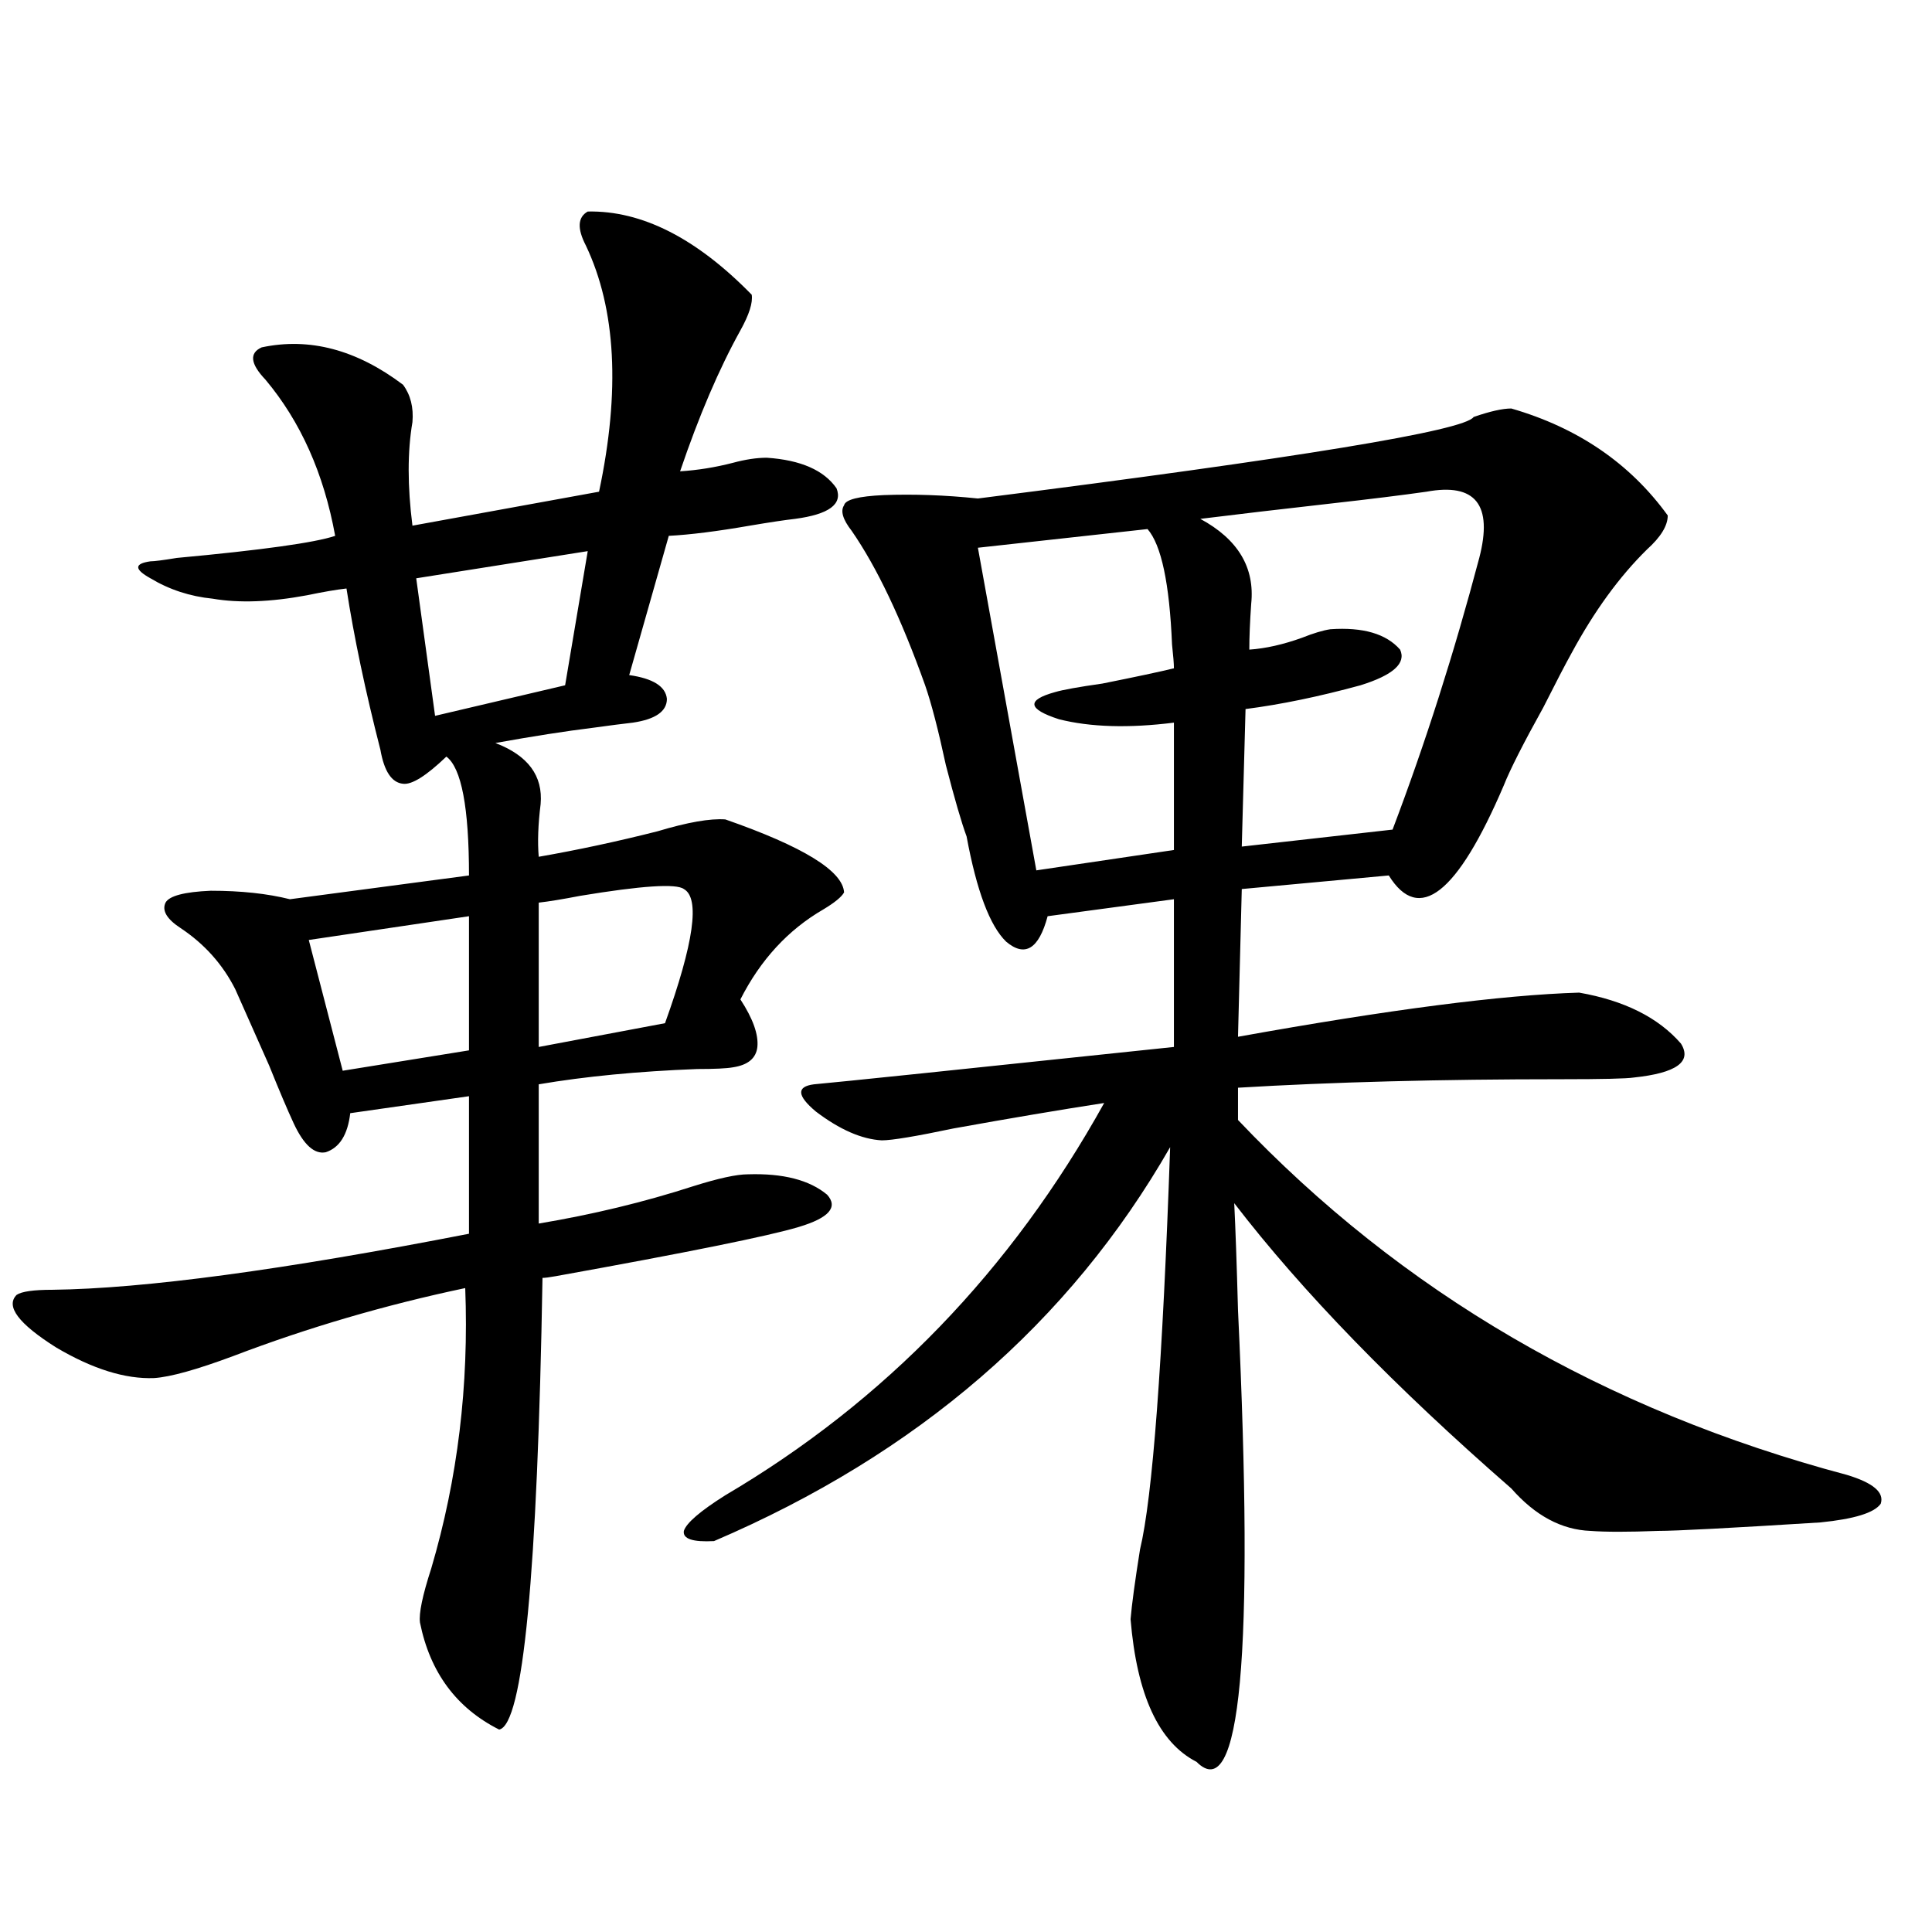
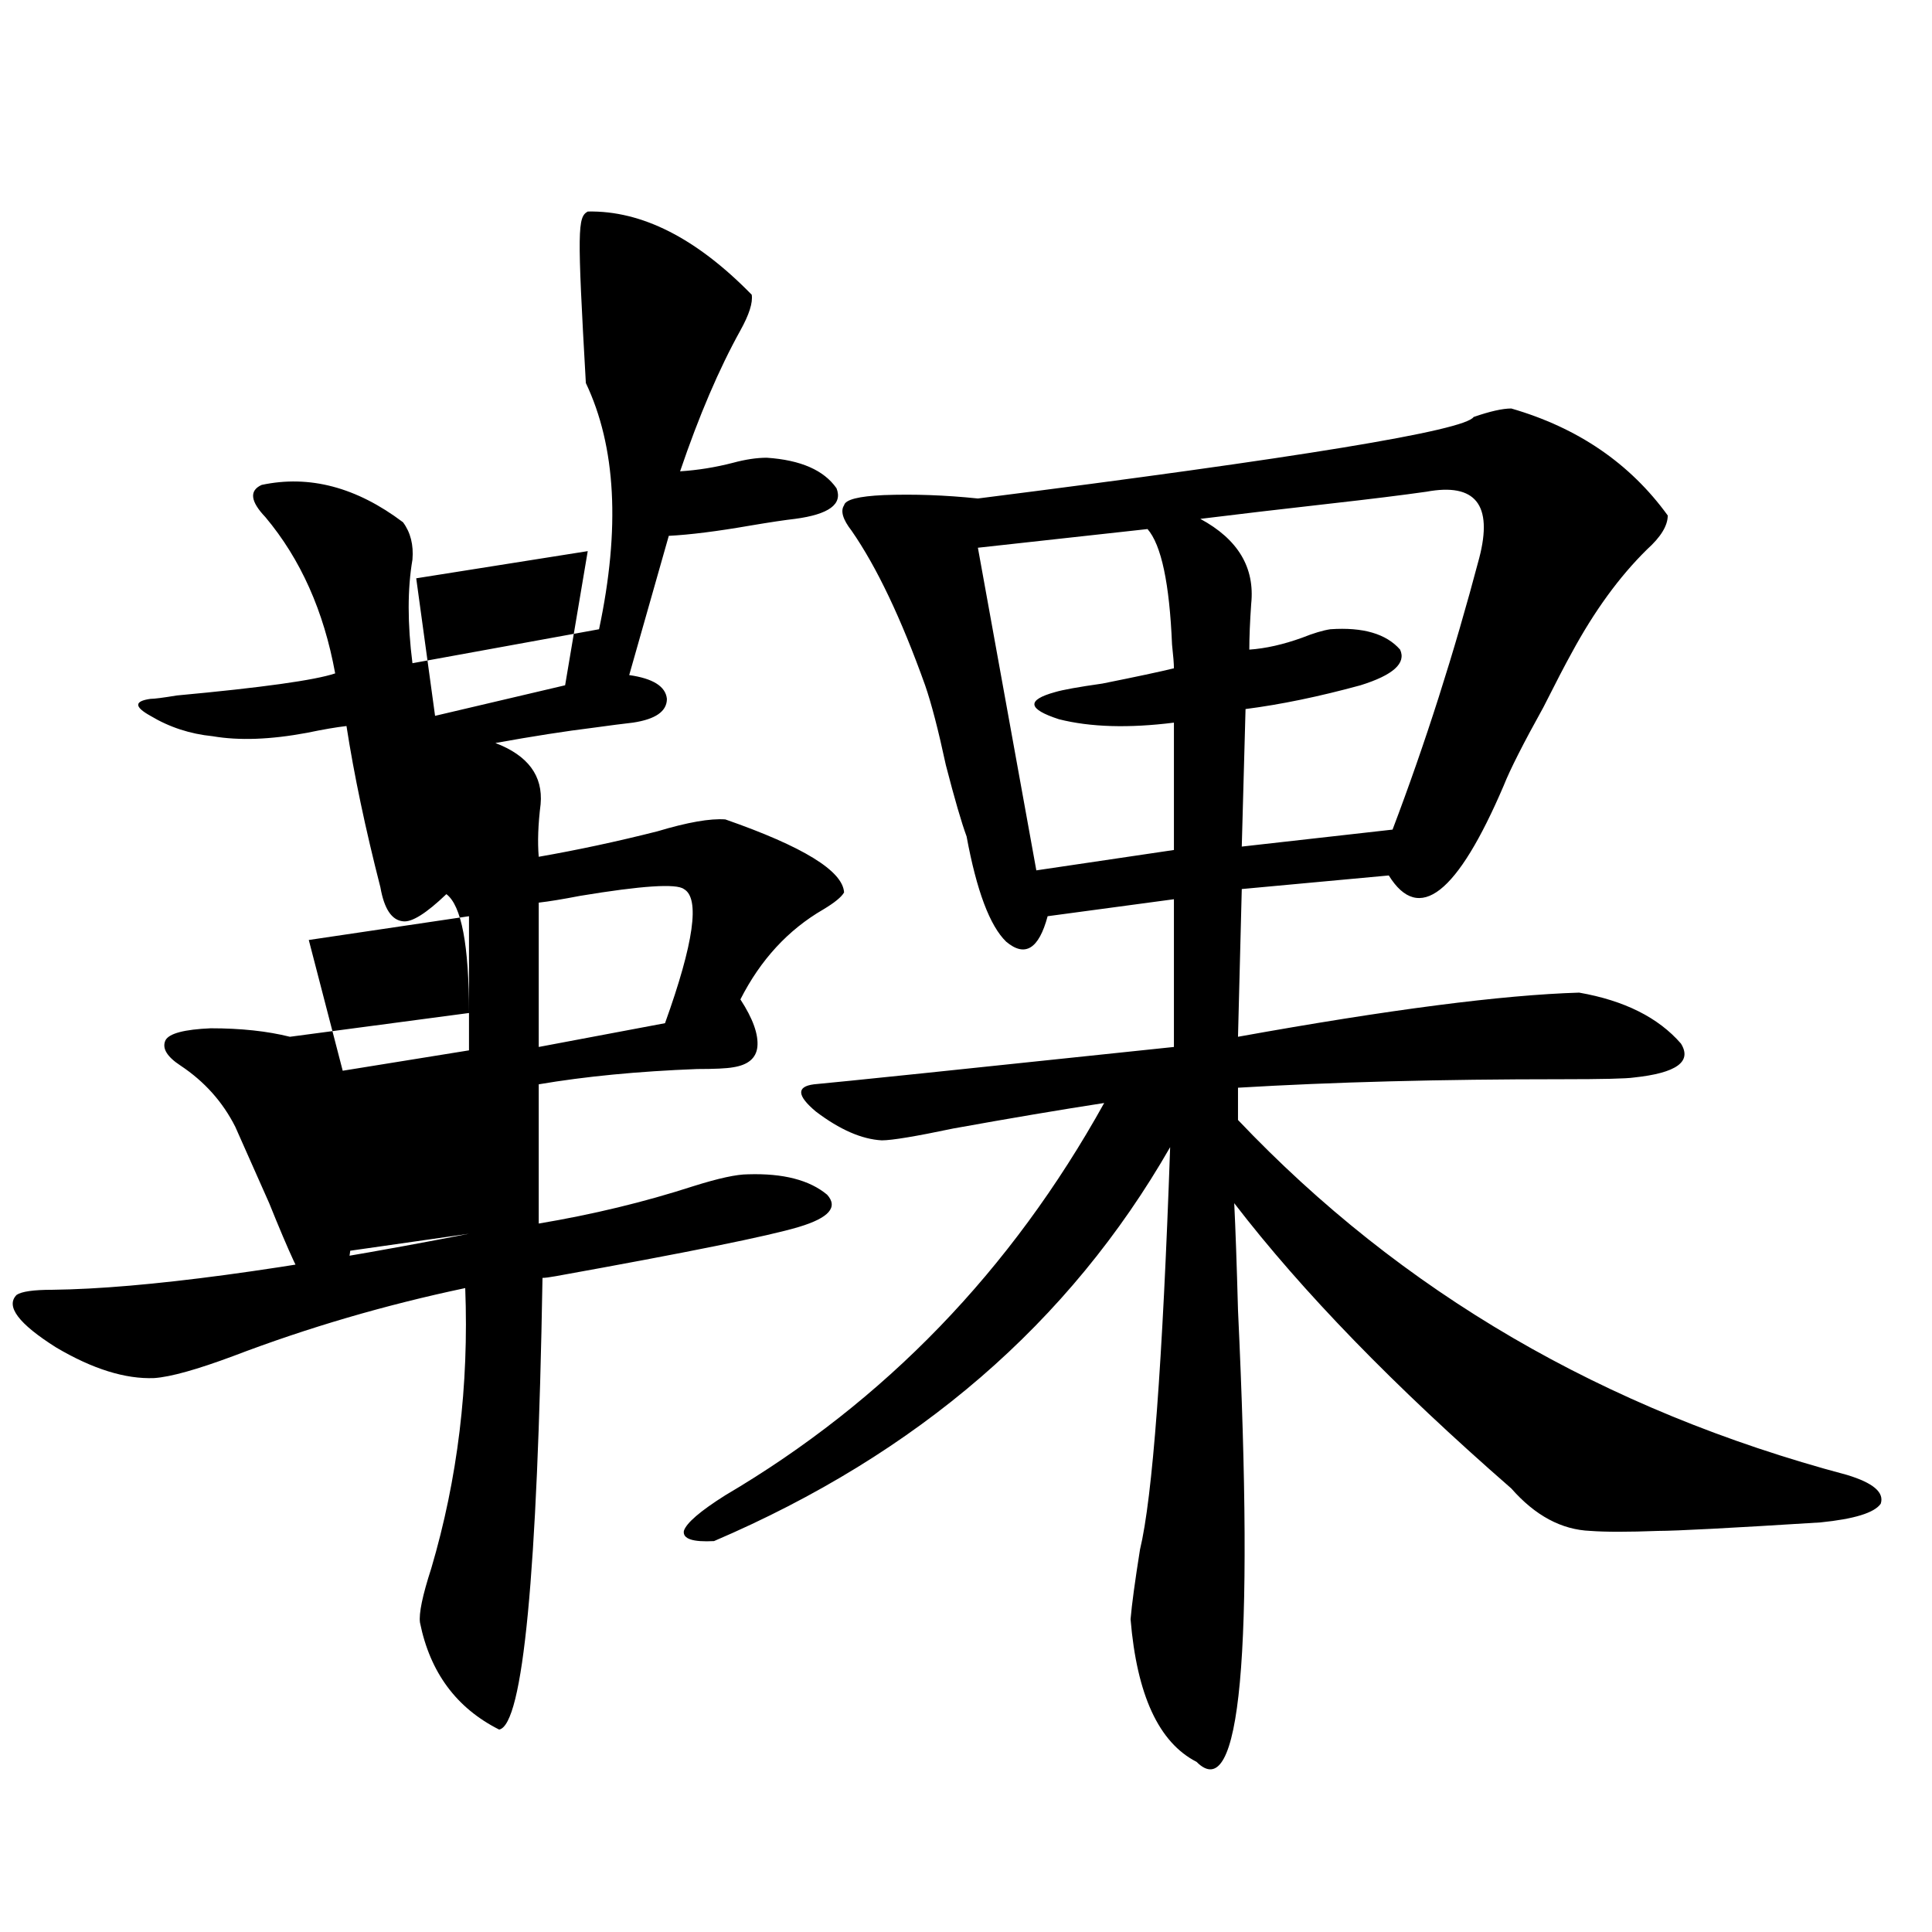
<svg xmlns="http://www.w3.org/2000/svg" version="1.1" id="图层_1" x="0px" y="0px" width="1000px" height="1000px" viewBox="0 0 1000 1000" enable-background="new 0 0 1000 1000" xml:space="preserve">
-   <path d="M304.212,109.484c27.957-0.577,56.249,13.774,84.876,43.066c0.641,4.106-1.311,10.259-5.854,18.457  c-11.066,19.927-21.463,44.247-31.219,72.949c9.101-0.577,18.201-2.046,27.316-4.395c6.494-1.758,12.348-2.637,17.561-2.637  c17.561,1.181,29.588,6.454,36.097,15.82c3.247,8.212-3.902,13.485-21.463,15.82c-5.213,0.591-13.018,1.758-23.414,3.516  c-16.92,2.938-30.898,4.696-41.95,5.273l-20.487,72.07c12.348,1.758,18.856,5.864,19.512,12.305c0,6.454-5.854,10.547-17.561,12.305  c-5.213,0.591-12.042,1.47-20.487,2.637c-14.313,1.758-31.219,4.395-50.73,7.91c16.905,6.454,24.71,17.001,23.414,31.641  c-1.311,10.547-1.631,19.638-0.976,27.246c20.152-3.516,40.64-7.91,61.462-13.184c15.609-4.683,27.316-6.729,35.121-6.152  c40.319,14.063,60.807,26.669,61.462,37.793c-1.311,2.349-4.878,5.273-10.731,8.789c-18.216,10.547-32.529,26.079-42.926,46.582  c6.494,9.97,9.421,18.169,8.78,24.609c-0.655,5.864-4.878,9.38-12.683,10.547c-3.262,0.591-9.436,0.879-18.536,0.879  c-30.578,1.181-57.895,3.817-81.949,7.91v72.07c27.957-4.683,54.633-11.124,79.998-19.336c13.003-4.093,22.438-6.152,28.292-6.152  c18.201-0.577,31.859,2.938,40.975,10.547c5.854,6.454,0.976,12.017-14.634,16.699c-15.609,4.696-57.56,13.184-125.851,25.488  c-3.262,0.591-5.533,0.879-6.829,0.879c-2.606,153.521-10.091,231.44-22.438,233.789c-22.118-11.138-35.776-29.595-40.975-55.371  c-0.655-4.696,1.296-14.063,5.854-28.125c13.658-46.28,19.512-94.62,17.561-145.02c-41.63,8.789-81.629,20.517-119.997,35.156  c-18.871,7.031-32.529,10.849-40.975,11.426c-14.969,0.591-31.874-4.683-50.73-15.82C9.585,685.168,2.756,676.091,8.609,670.227  c2.592-1.758,8.78-2.637,18.536-2.637c47.469-0.577,119.342-10.245,215.604-29.004v-71.191l-61.462,8.789  c-1.311,11.138-5.533,17.88-12.683,20.215c-5.854,1.181-11.387-3.804-16.585-14.941c-3.262-7.031-7.484-16.987-12.683-29.883  c-6.509-14.64-12.362-27.823-17.561-39.551c-6.509-12.882-15.944-23.429-28.292-31.641c-7.164-4.683-9.756-9.077-7.805-13.184  c1.951-3.516,9.756-5.562,23.414-6.152c15.609,0,29.268,1.47,40.975,4.395l92.681-12.305c0-35.156-3.902-55.659-11.707-61.523  c-10.411,9.97-17.896,14.653-22.438,14.063c-5.854-0.577-9.756-6.44-11.707-17.578c-7.805-30.46-13.658-58.296-17.561-83.496  c-5.213,0.591-12.042,1.758-20.487,3.516c-18.871,3.516-35.121,4.106-48.779,1.758c-11.707-1.167-22.438-4.683-32.194-10.547  c-8.46-4.683-8.46-7.608,0-8.789c1.951,0,6.494-0.577,13.658-1.758c44.222-4.093,71.538-7.91,81.949-11.426  c-5.854-32.218-17.896-59.175-36.097-80.859c-7.805-8.198-8.46-13.761-1.951-16.699c24.71-5.273,49.1,1.181,73.169,19.336  c3.902,5.273,5.519,11.728,4.878,19.336c-2.606,15.243-2.606,33.11,0,53.613l96.583-17.578c11.052-52.144,8.78-94.62-6.829-127.441  C298.679,118.273,298.999,112.423,304.212,109.484z M242.75,474.23l-82.925,12.305l17.561,67.676l65.364-10.547V474.23z   M304.212,285.266l-88.778,14.063l9.756,71.191l67.315-15.82L304.212,285.266z M353.967,460.168  c-3.902-2.925-21.798-1.758-53.657,3.516c-9.115,1.758-16.265,2.938-21.463,3.516v74.707l65.364-12.305  C359.165,488.005,362.412,464.864,353.967,460.168z M782.249,211.438c34.466,9.97,61.462,28.427,80.974,55.371  c0,5.273-3.582,11.138-10.731,17.578c-14.313,14.063-27.316,31.942-39.023,53.613c-3.262,5.864-8.14,15.243-14.634,28.125  c-10.411,18.759-17.24,32.231-20.487,40.43c-24.069,56.25-43.901,71.782-59.511,46.582l-76.096,7.031l-1.951,76.465  c78.047-14.063,136.902-21.671,176.581-22.852c23.414,4.106,40.975,12.896,52.682,26.367c5.854,9.38-2.286,15.243-24.39,17.578  c-3.902,0.591-16.265,0.879-37.072,0.879c-63.093,0-119.021,1.47-167.801,4.395v16.699  c84.541,89.071,189.584,150.293,315.114,183.691c13.658,4.106,19.512,9.091,17.561,14.941c-3.262,4.696-13.658,7.91-31.219,9.668  c-46.828,2.938-74.8,4.395-83.9,4.395c-15.609,0.591-27.316,0.591-35.121,0c-14.969-0.577-28.627-7.91-40.975-21.973  c-60.486-52.734-108.29-101.953-143.411-147.656c0.641,12.896,1.296,31.353,1.951,55.371  c8.445,178.706,1.296,256.641-21.463,233.789c-19.512-9.97-30.898-34.579-34.146-73.828c0.641-7.622,2.271-19.638,4.878-36.035  c6.494-26.944,11.707-96.378,15.609-208.301c-52.041,90.829-130.729,158.794-236.092,203.906  c-11.066,0.591-16.265-1.167-15.609-5.273c1.296-4.093,8.445-10.245,21.463-18.457c82.59-48.628,147.954-116.304,196.093-203.027  c-22.773,3.516-48.779,7.91-78.047,13.184c-19.512,4.106-31.874,6.152-37.072,6.152c-10.411-0.577-21.798-5.562-34.146-14.941  c-9.756-8.198-10.091-12.882-0.976-14.063c13.003-1.167,75.12-7.608,186.337-19.336v-76.465l-65.364,8.789  c-4.558,17.001-11.707,21.396-21.463,13.184c-8.46-8.198-15.289-26.367-20.487-54.492c-2.606-7.031-6.188-19.336-10.731-36.914  c-3.902-18.155-7.484-31.929-10.731-41.309c-12.362-34.565-25.045-61.222-38.048-79.98c-4.558-5.851-5.854-10.245-3.902-13.184  c0.641-2.925,7.47-4.683,20.487-5.273c15.609-0.577,31.859,0,48.779,1.758c166.49-21.094,252.021-35.156,256.579-42.188  C771.183,212.907,777.691,211.438,782.249,211.438z M593.961,273.84l-87.803,9.668L536.401,450.5l71.218-10.547v-65.918  c-23.414,2.938-43.261,2.349-59.511-1.758c-16.265-5.273-16.92-9.956-1.951-14.063c3.902-1.167,12.027-2.637,24.39-4.395  c17.561-3.516,29.908-6.152,37.072-7.91c0-2.335-0.335-6.44-0.976-12.305C605.333,301.965,601.11,282.052,593.961,273.84z   M738.348,254.504c-12.362,1.758-28.947,3.817-49.755,6.152c-26.021,2.938-48.459,5.575-67.315,7.91  c19.512,10.547,28.292,25.2,26.341,43.945c-0.655,9.38-0.976,17.29-0.976,23.73c8.445-0.577,17.561-2.637,27.316-6.152  c5.854-2.335,10.731-3.804,14.634-4.395c16.905-1.167,28.933,2.349,36.097,10.547c3.247,7.031-3.582,13.184-20.487,18.457  c-21.463,5.864-41.31,9.97-59.511,12.305l-1.951,71.191l78.047-8.789c16.905-44.522,31.859-91.406,44.877-140.625  C772.813,261.247,763.713,249.821,738.348,254.504z" />
+   <path d="M304.212,109.484c27.957-0.577,56.249,13.774,84.876,43.066c0.641,4.106-1.311,10.259-5.854,18.457  c-11.066,19.927-21.463,44.247-31.219,72.949c9.101-0.577,18.201-2.046,27.316-4.395c6.494-1.758,12.348-2.637,17.561-2.637  c17.561,1.181,29.588,6.454,36.097,15.82c3.247,8.212-3.902,13.485-21.463,15.82c-5.213,0.591-13.018,1.758-23.414,3.516  c-16.92,2.938-30.898,4.696-41.95,5.273l-20.487,72.07c12.348,1.758,18.856,5.864,19.512,12.305c0,6.454-5.854,10.547-17.561,12.305  c-5.213,0.591-12.042,1.47-20.487,2.637c-14.313,1.758-31.219,4.395-50.73,7.91c16.905,6.454,24.71,17.001,23.414,31.641  c-1.311,10.547-1.631,19.638-0.976,27.246c20.152-3.516,40.64-7.91,61.462-13.184c15.609-4.683,27.316-6.729,35.121-6.152  c40.319,14.063,60.807,26.669,61.462,37.793c-1.311,2.349-4.878,5.273-10.731,8.789c-18.216,10.547-32.529,26.079-42.926,46.582  c6.494,9.97,9.421,18.169,8.78,24.609c-0.655,5.864-4.878,9.38-12.683,10.547c-3.262,0.591-9.436,0.879-18.536,0.879  c-30.578,1.181-57.895,3.817-81.949,7.91v72.07c27.957-4.683,54.633-11.124,79.998-19.336c13.003-4.093,22.438-6.152,28.292-6.152  c18.201-0.577,31.859,2.938,40.975,10.547c5.854,6.454,0.976,12.017-14.634,16.699c-15.609,4.696-57.56,13.184-125.851,25.488  c-3.262,0.591-5.533,0.879-6.829,0.879c-2.606,153.521-10.091,231.44-22.438,233.789c-22.118-11.138-35.776-29.595-40.975-55.371  c-0.655-4.696,1.296-14.063,5.854-28.125c13.658-46.28,19.512-94.62,17.561-145.02c-41.63,8.789-81.629,20.517-119.997,35.156  c-18.871,7.031-32.529,10.849-40.975,11.426c-14.969,0.591-31.874-4.683-50.73-15.82C9.585,685.168,2.756,676.091,8.609,670.227  c2.592-1.758,8.78-2.637,18.536-2.637c47.469-0.577,119.342-10.245,215.604-29.004l-61.462,8.789  c-1.311,11.138-5.533,17.88-12.683,20.215c-5.854,1.181-11.387-3.804-16.585-14.941c-3.262-7.031-7.484-16.987-12.683-29.883  c-6.509-14.64-12.362-27.823-17.561-39.551c-6.509-12.882-15.944-23.429-28.292-31.641c-7.164-4.683-9.756-9.077-7.805-13.184  c1.951-3.516,9.756-5.562,23.414-6.152c15.609,0,29.268,1.47,40.975,4.395l92.681-12.305c0-35.156-3.902-55.659-11.707-61.523  c-10.411,9.97-17.896,14.653-22.438,14.063c-5.854-0.577-9.756-6.44-11.707-17.578c-7.805-30.46-13.658-58.296-17.561-83.496  c-5.213,0.591-12.042,1.758-20.487,3.516c-18.871,3.516-35.121,4.106-48.779,1.758c-11.707-1.167-22.438-4.683-32.194-10.547  c-8.46-4.683-8.46-7.608,0-8.789c1.951,0,6.494-0.577,13.658-1.758c44.222-4.093,71.538-7.91,81.949-11.426  c-5.854-32.218-17.896-59.175-36.097-80.859c-7.805-8.198-8.46-13.761-1.951-16.699c24.71-5.273,49.1,1.181,73.169,19.336  c3.902,5.273,5.519,11.728,4.878,19.336c-2.606,15.243-2.606,33.11,0,53.613l96.583-17.578c11.052-52.144,8.78-94.62-6.829-127.441  C298.679,118.273,298.999,112.423,304.212,109.484z M242.75,474.23l-82.925,12.305l17.561,67.676l65.364-10.547V474.23z   M304.212,285.266l-88.778,14.063l9.756,71.191l67.315-15.82L304.212,285.266z M353.967,460.168  c-3.902-2.925-21.798-1.758-53.657,3.516c-9.115,1.758-16.265,2.938-21.463,3.516v74.707l65.364-12.305  C359.165,488.005,362.412,464.864,353.967,460.168z M782.249,211.438c34.466,9.97,61.462,28.427,80.974,55.371  c0,5.273-3.582,11.138-10.731,17.578c-14.313,14.063-27.316,31.942-39.023,53.613c-3.262,5.864-8.14,15.243-14.634,28.125  c-10.411,18.759-17.24,32.231-20.487,40.43c-24.069,56.25-43.901,71.782-59.511,46.582l-76.096,7.031l-1.951,76.465  c78.047-14.063,136.902-21.671,176.581-22.852c23.414,4.106,40.975,12.896,52.682,26.367c5.854,9.38-2.286,15.243-24.39,17.578  c-3.902,0.591-16.265,0.879-37.072,0.879c-63.093,0-119.021,1.47-167.801,4.395v16.699  c84.541,89.071,189.584,150.293,315.114,183.691c13.658,4.106,19.512,9.091,17.561,14.941c-3.262,4.696-13.658,7.91-31.219,9.668  c-46.828,2.938-74.8,4.395-83.9,4.395c-15.609,0.591-27.316,0.591-35.121,0c-14.969-0.577-28.627-7.91-40.975-21.973  c-60.486-52.734-108.29-101.953-143.411-147.656c0.641,12.896,1.296,31.353,1.951,55.371  c8.445,178.706,1.296,256.641-21.463,233.789c-19.512-9.97-30.898-34.579-34.146-73.828c0.641-7.622,2.271-19.638,4.878-36.035  c6.494-26.944,11.707-96.378,15.609-208.301c-52.041,90.829-130.729,158.794-236.092,203.906  c-11.066,0.591-16.265-1.167-15.609-5.273c1.296-4.093,8.445-10.245,21.463-18.457c82.59-48.628,147.954-116.304,196.093-203.027  c-22.773,3.516-48.779,7.91-78.047,13.184c-19.512,4.106-31.874,6.152-37.072,6.152c-10.411-0.577-21.798-5.562-34.146-14.941  c-9.756-8.198-10.091-12.882-0.976-14.063c13.003-1.167,75.12-7.608,186.337-19.336v-76.465l-65.364,8.789  c-4.558,17.001-11.707,21.396-21.463,13.184c-8.46-8.198-15.289-26.367-20.487-54.492c-2.606-7.031-6.188-19.336-10.731-36.914  c-3.902-18.155-7.484-31.929-10.731-41.309c-12.362-34.565-25.045-61.222-38.048-79.98c-4.558-5.851-5.854-10.245-3.902-13.184  c0.641-2.925,7.47-4.683,20.487-5.273c15.609-0.577,31.859,0,48.779,1.758c166.49-21.094,252.021-35.156,256.579-42.188  C771.183,212.907,777.691,211.438,782.249,211.438z M593.961,273.84l-87.803,9.668L536.401,450.5l71.218-10.547v-65.918  c-23.414,2.938-43.261,2.349-59.511-1.758c-16.265-5.273-16.92-9.956-1.951-14.063c3.902-1.167,12.027-2.637,24.39-4.395  c17.561-3.516,29.908-6.152,37.072-7.91c0-2.335-0.335-6.44-0.976-12.305C605.333,301.965,601.11,282.052,593.961,273.84z   M738.348,254.504c-12.362,1.758-28.947,3.817-49.755,6.152c-26.021,2.938-48.459,5.575-67.315,7.91  c19.512,10.547,28.292,25.2,26.341,43.945c-0.655,9.38-0.976,17.29-0.976,23.73c8.445-0.577,17.561-2.637,27.316-6.152  c5.854-2.335,10.731-3.804,14.634-4.395c16.905-1.167,28.933,2.349,36.097,10.547c3.247,7.031-3.582,13.184-20.487,18.457  c-21.463,5.864-41.31,9.97-59.511,12.305l-1.951,71.191l78.047-8.789c16.905-44.522,31.859-91.406,44.877-140.625  C772.813,261.247,763.713,249.821,738.348,254.504z" />
</svg>